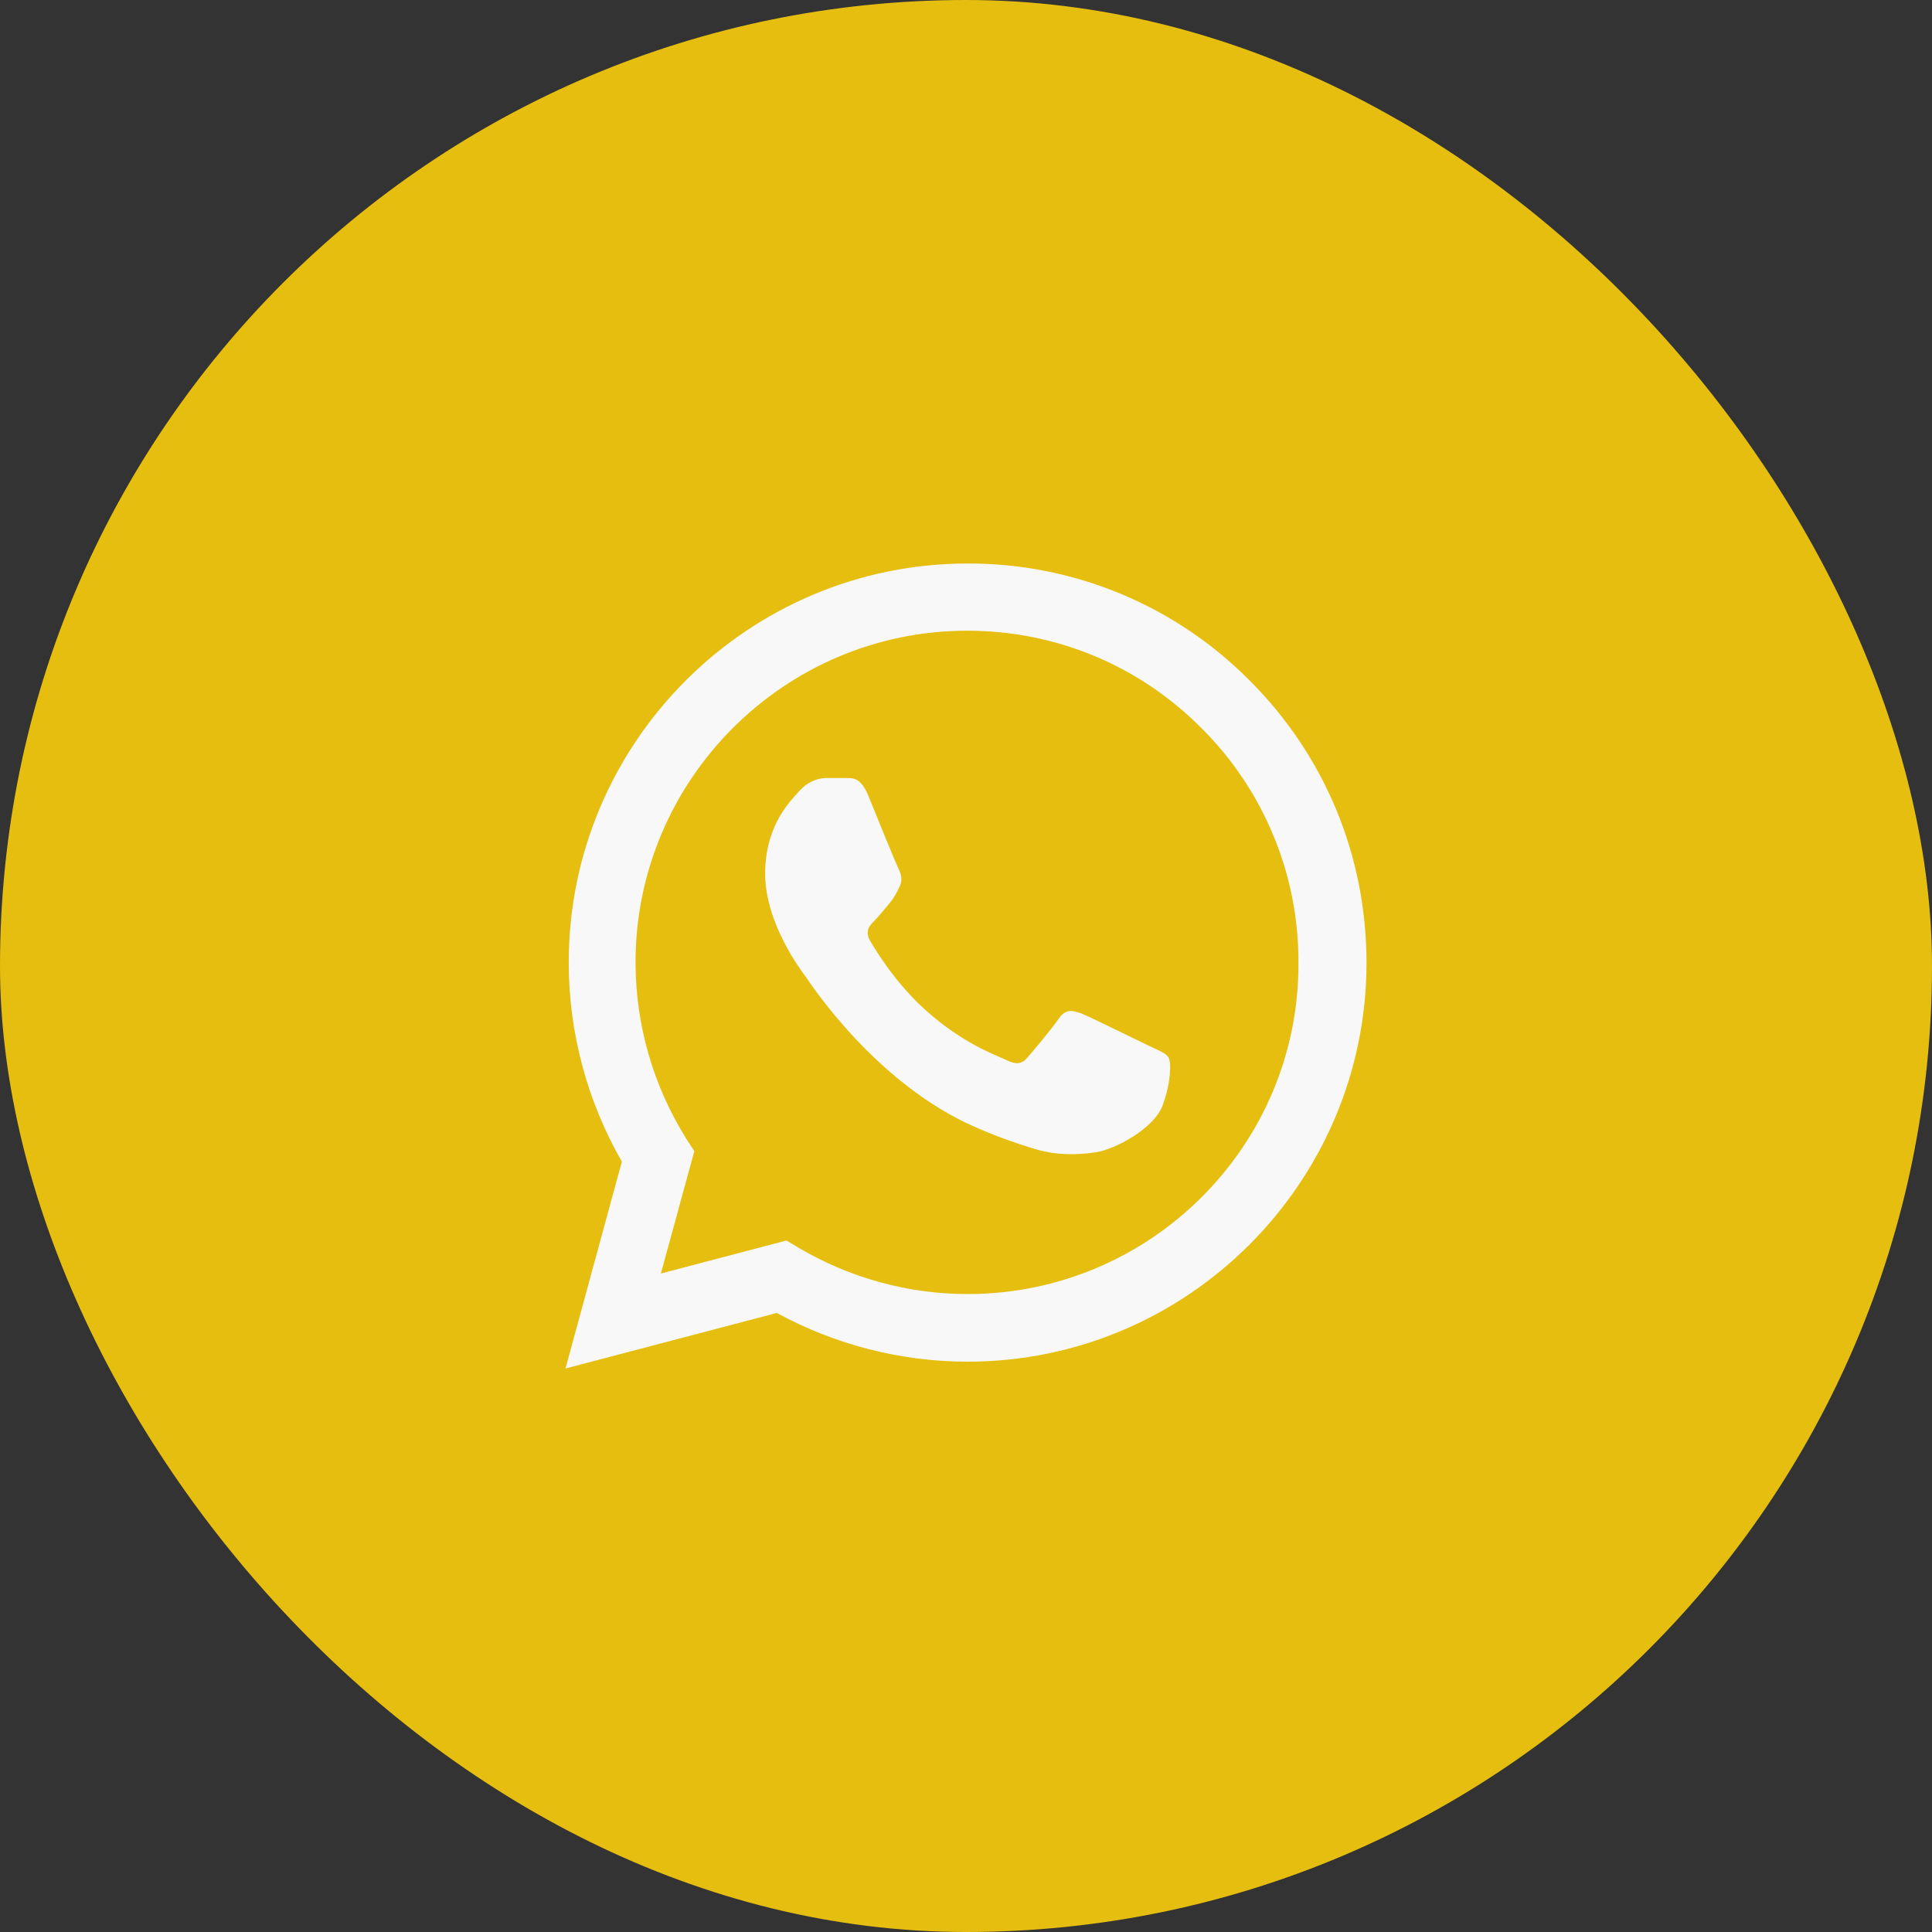
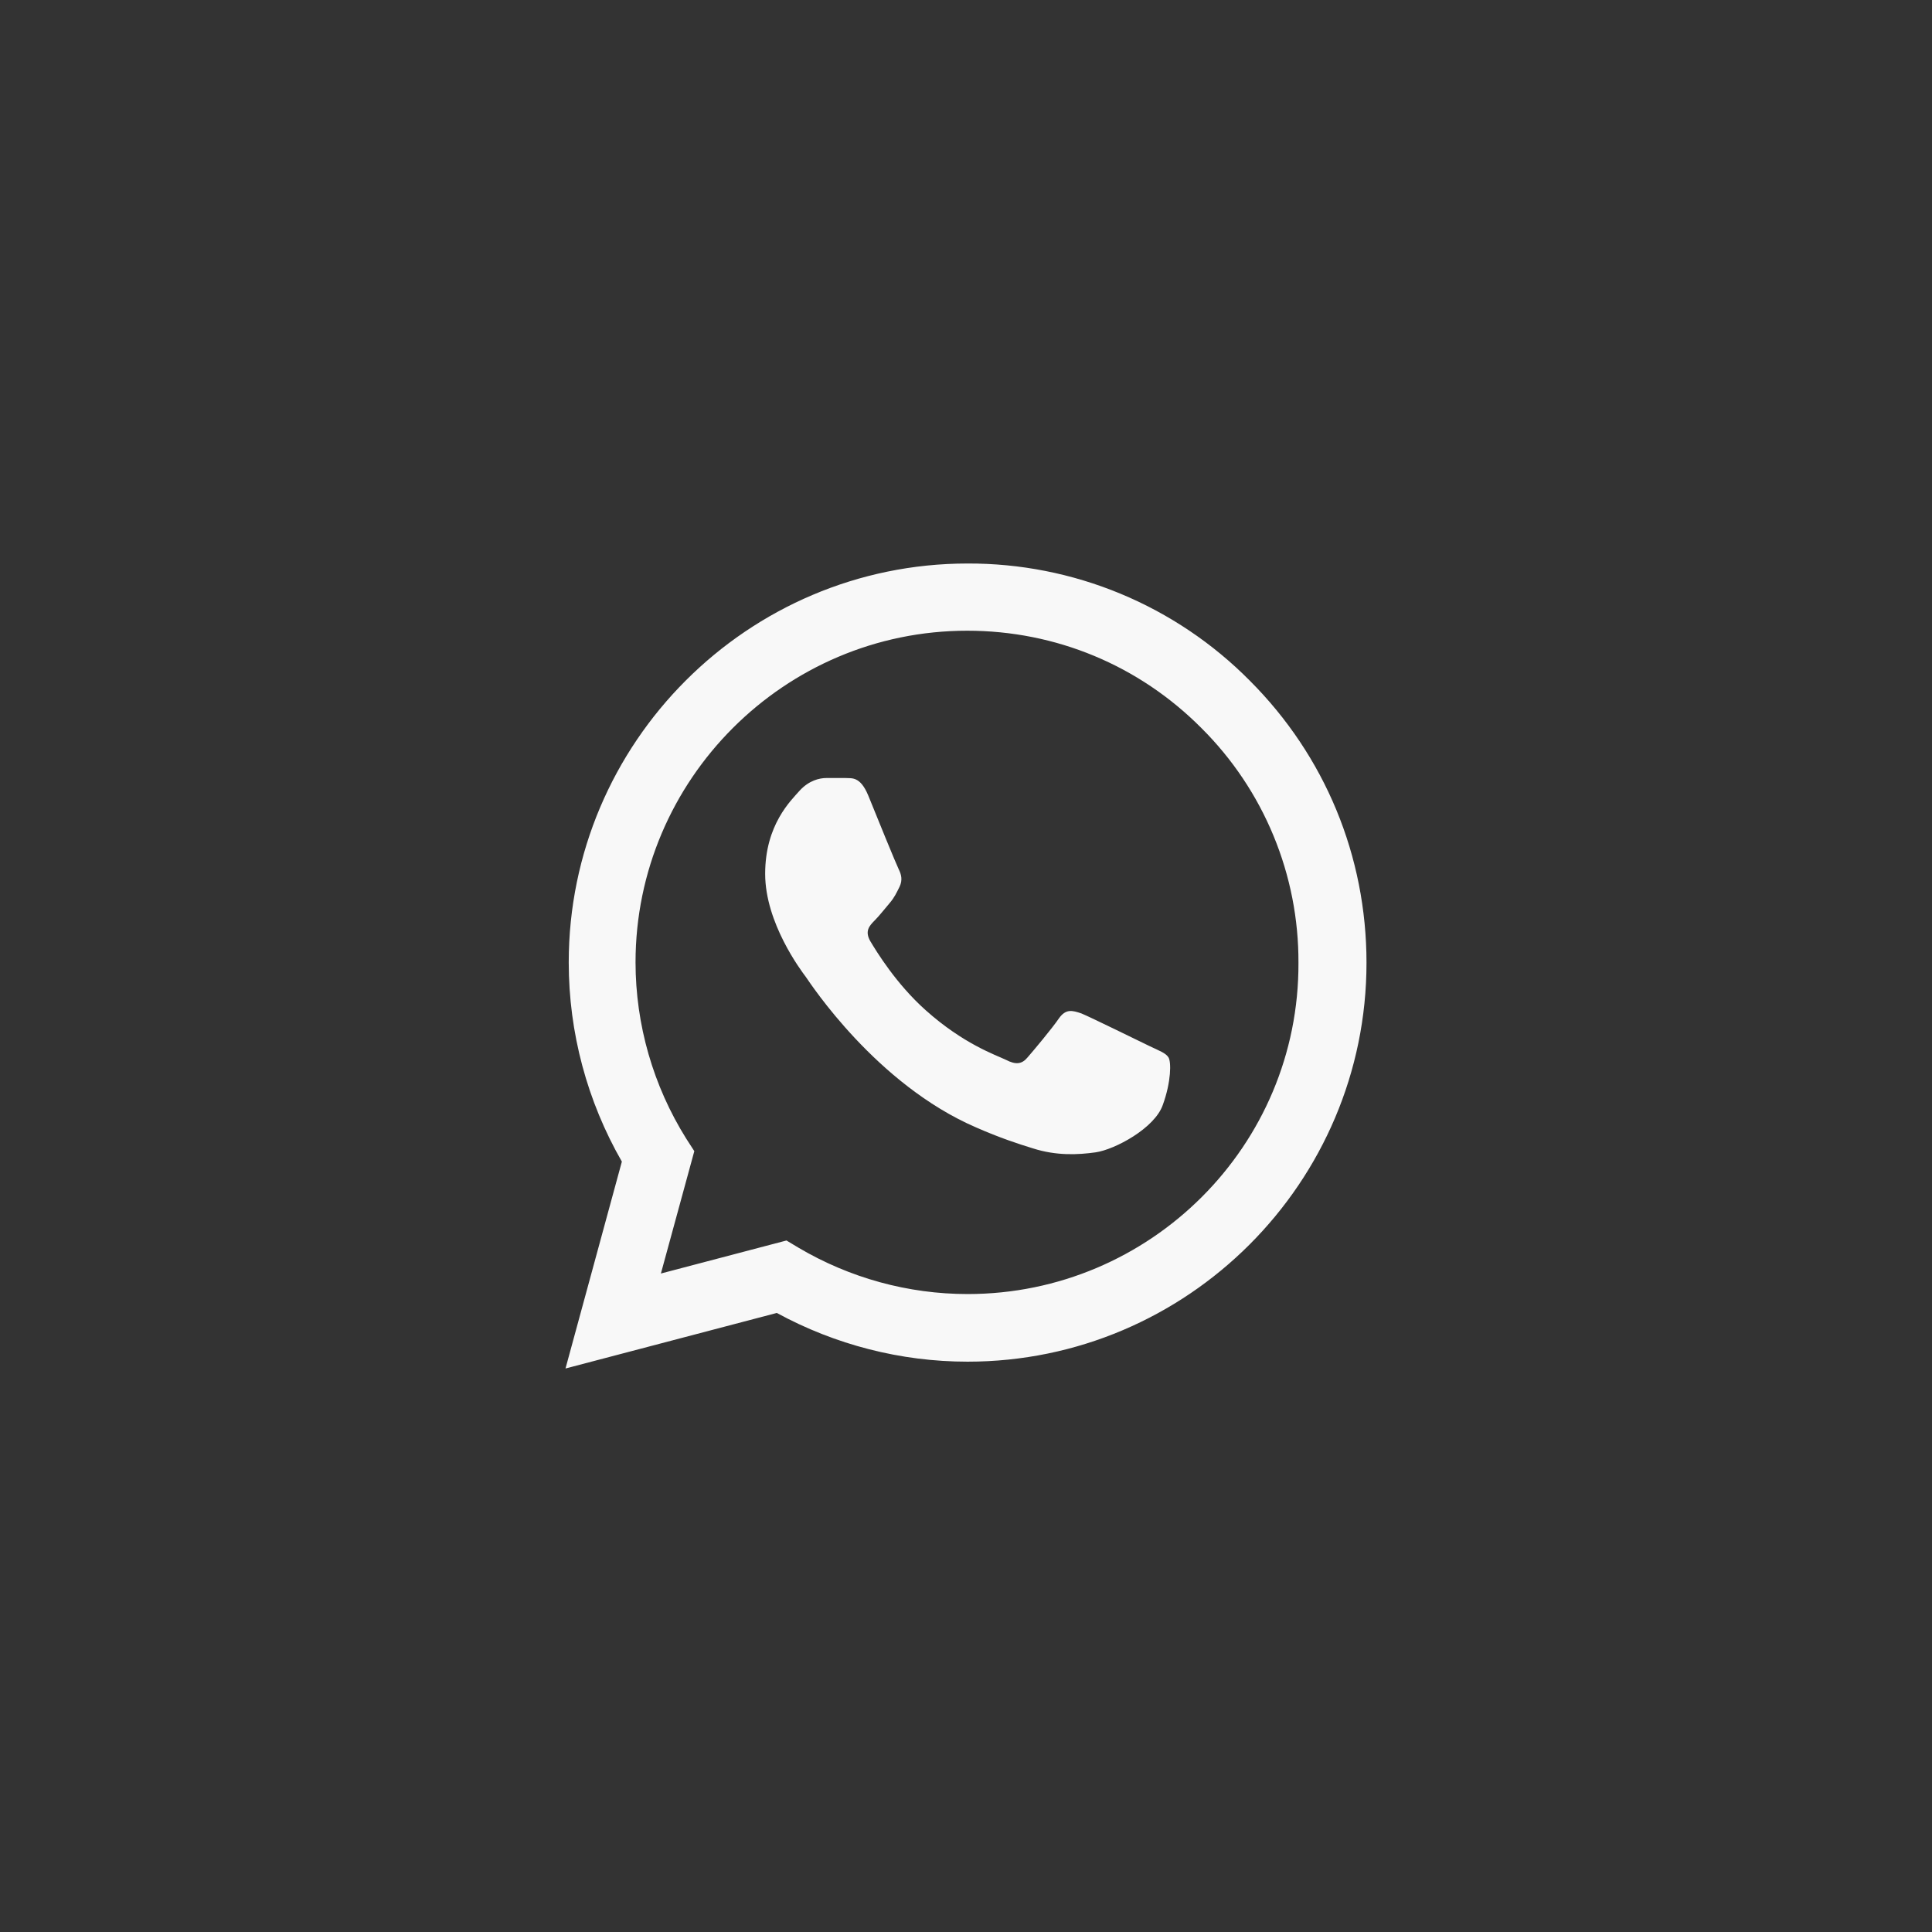
<svg xmlns="http://www.w3.org/2000/svg" width="64" height="64" viewBox="0 0 64 64" fill="none">
  <rect x="0" y="0" width="64" height="64" fill="#333333" stroke="none" />
-   <rect width="64" height="64" rx="32" fill="#E6BE0F" />
  <g clip-path="url(#clip0_21_2410)">
    <path d="M41.4 22.547C40.178 21.312 38.721 20.333 37.117 19.667C35.512 19.001 33.791 18.661 32.053 18.667C24.773 18.667 18.84 24.6 18.84 31.88C18.84 34.213 19.453 36.48 20.6 38.48L18.733 45.333L25.733 43.493C27.667 44.547 29.84 45.107 32.053 45.107C39.333 45.107 45.267 39.173 45.267 31.893C45.267 28.36 43.893 25.04 41.4 22.547ZM32.053 42.867C30.08 42.867 28.147 42.333 26.453 41.333L26.053 41.093L21.893 42.187L23 38.133L22.733 37.72C21.637 35.969 21.055 33.946 21.053 31.88C21.053 25.827 25.987 20.893 32.04 20.893C34.973 20.893 37.733 22.04 39.8 24.12C40.824 25.139 41.635 26.35 42.186 27.684C42.738 29.019 43.019 30.449 43.013 31.893C43.04 37.947 38.107 42.867 32.053 42.867ZM38.08 34.653C37.747 34.493 36.12 33.693 35.827 33.573C35.52 33.467 35.307 33.413 35.08 33.733C34.853 34.067 34.227 34.813 34.04 35.027C33.853 35.253 33.653 35.28 33.32 35.107C32.987 34.947 31.92 34.587 30.667 33.467C29.68 32.587 29.027 31.507 28.827 31.173C28.64 30.84 28.8 30.667 28.973 30.493C29.12 30.347 29.307 30.107 29.467 29.92C29.627 29.733 29.693 29.587 29.8 29.373C29.907 29.147 29.853 28.96 29.773 28.8C29.693 28.64 29.027 27.013 28.76 26.347C28.493 25.707 28.213 25.787 28.013 25.773H27.373C27.147 25.773 26.8 25.853 26.493 26.187C26.2 26.52 25.347 27.32 25.347 28.947C25.347 30.573 26.533 32.147 26.693 32.36C26.853 32.587 29.027 35.92 32.333 37.347C33.12 37.693 33.733 37.893 34.213 38.04C35 38.293 35.72 38.253 36.293 38.173C36.933 38.08 38.253 37.373 38.52 36.6C38.8 35.827 38.8 35.173 38.707 35.027C38.613 34.88 38.413 34.813 38.08 34.653Z" fill="#F8F8F8" />
  </g>
  <defs>
    <clipPath id="clip0_21_2410">
      <rect width="32" height="32" fill="white" transform="translate(16 16)" />
    </clipPath>
  </defs>
</svg>